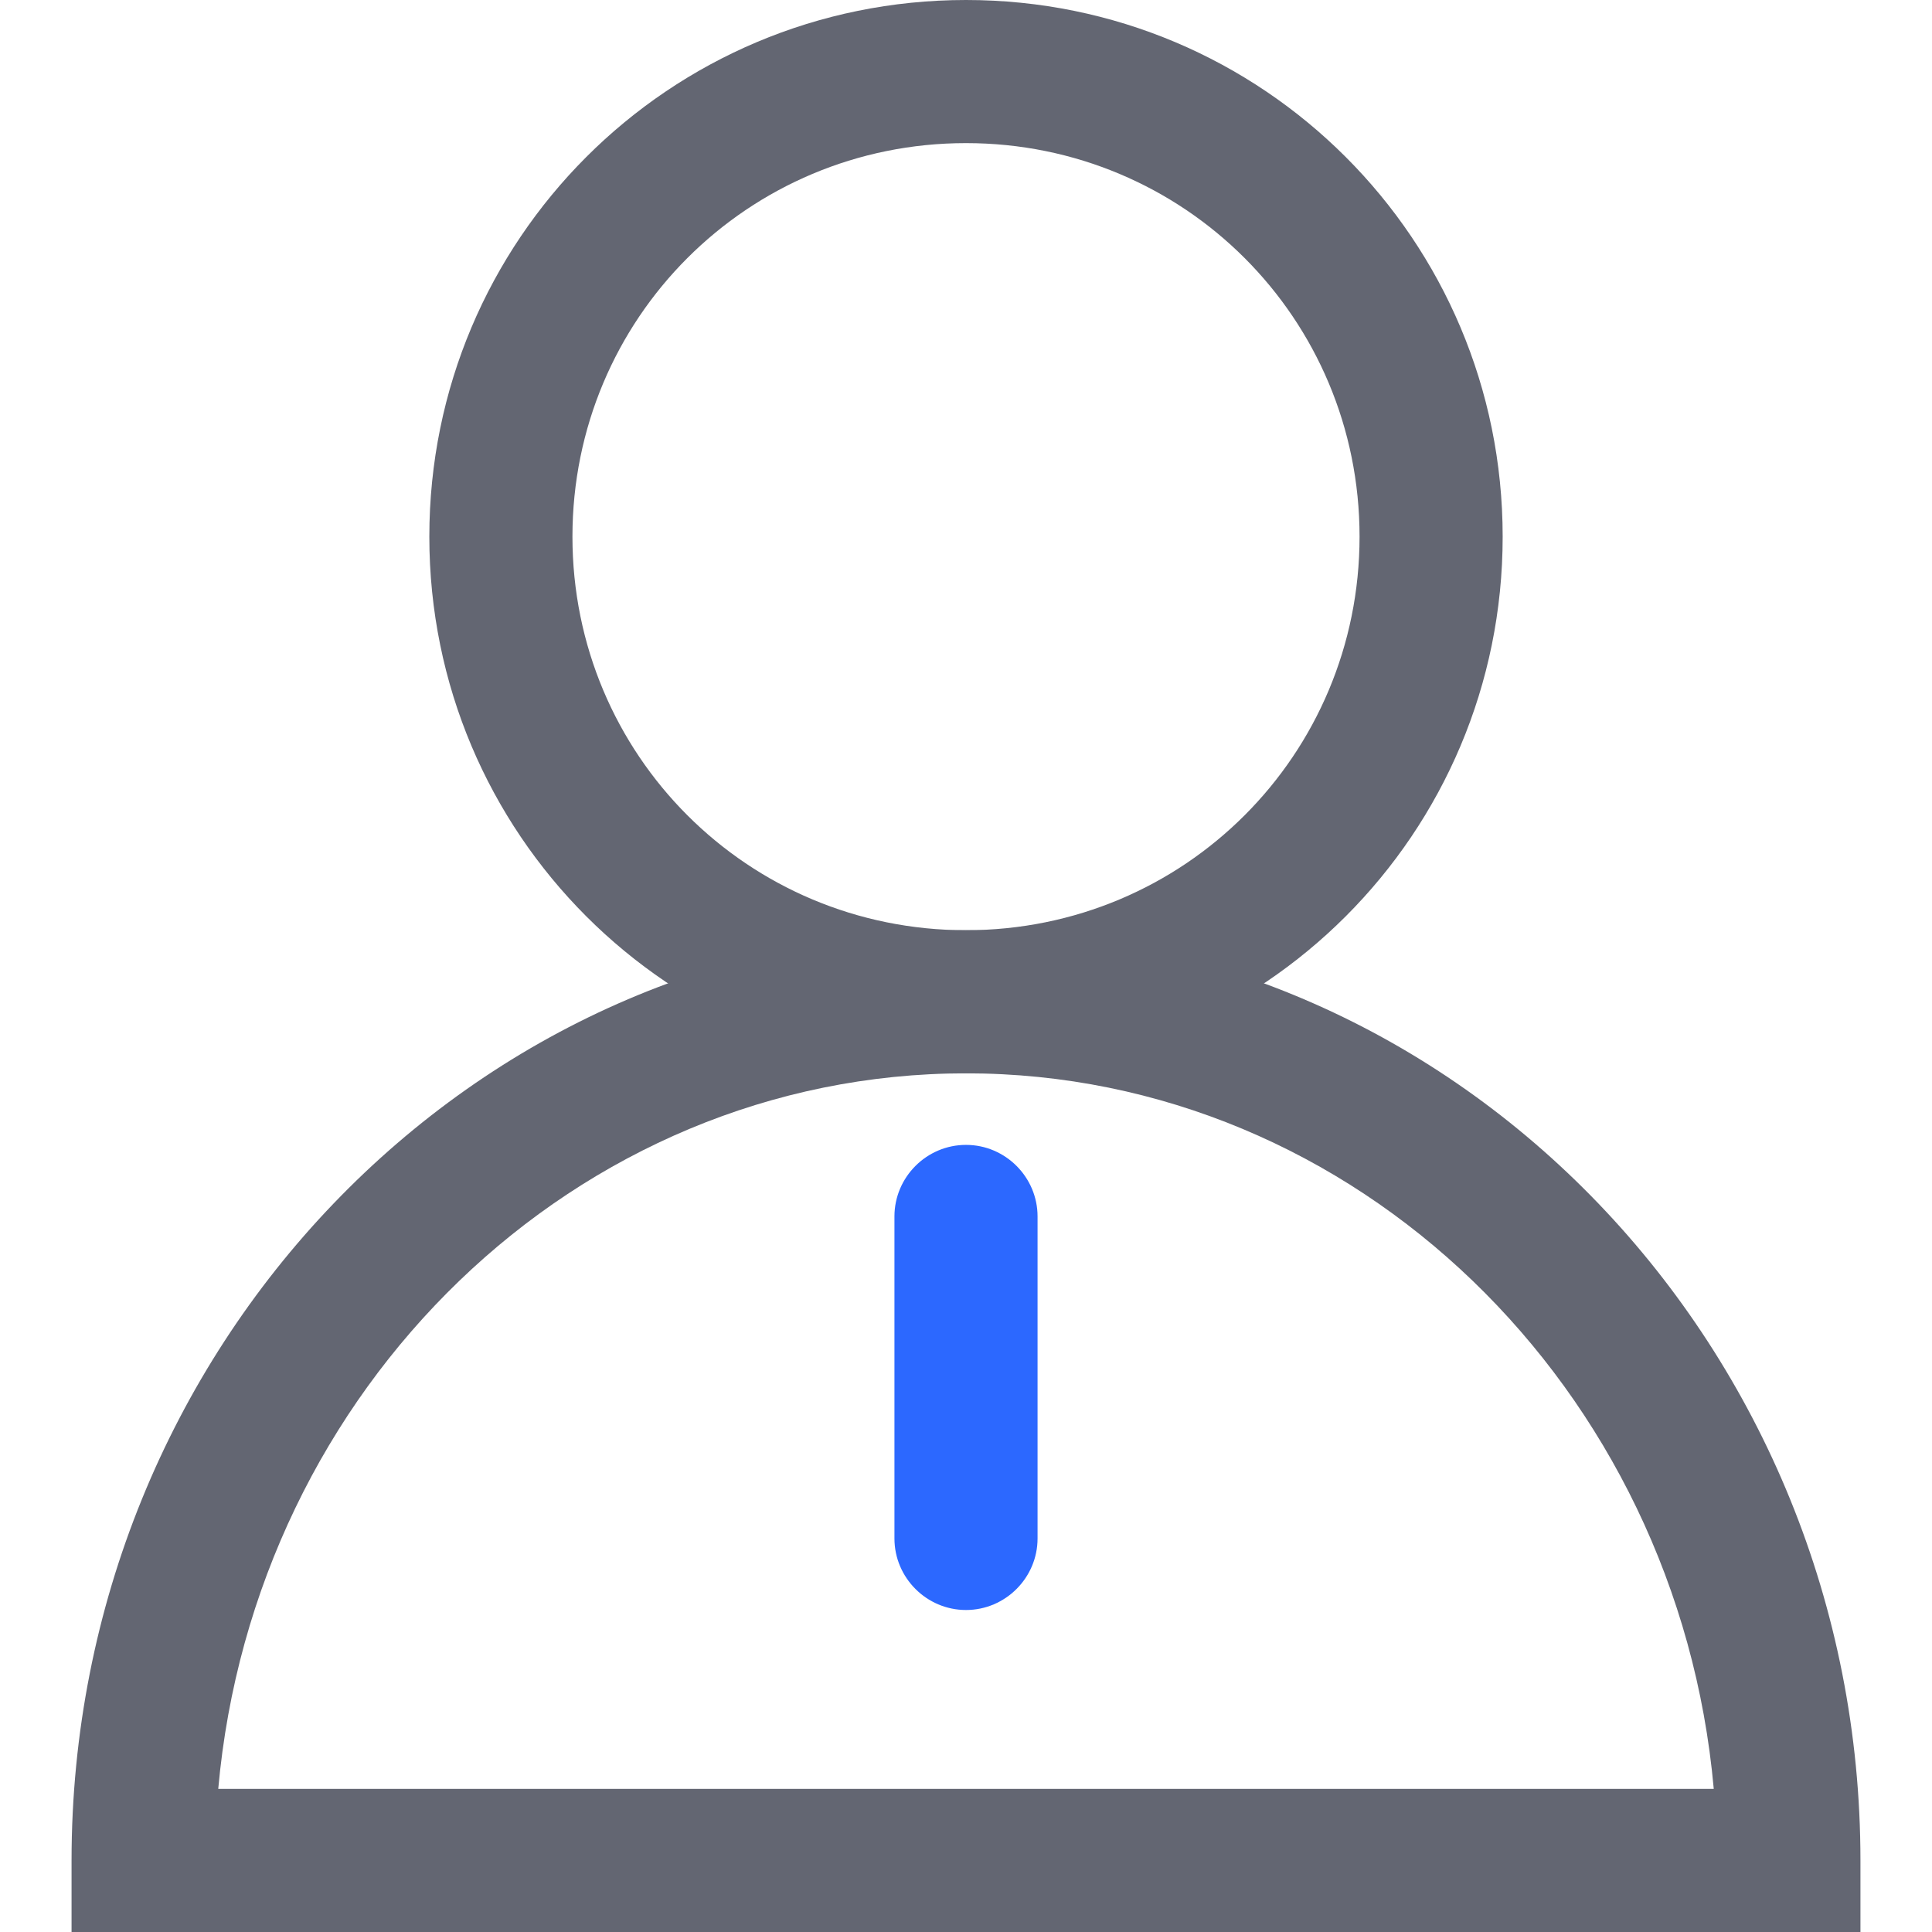
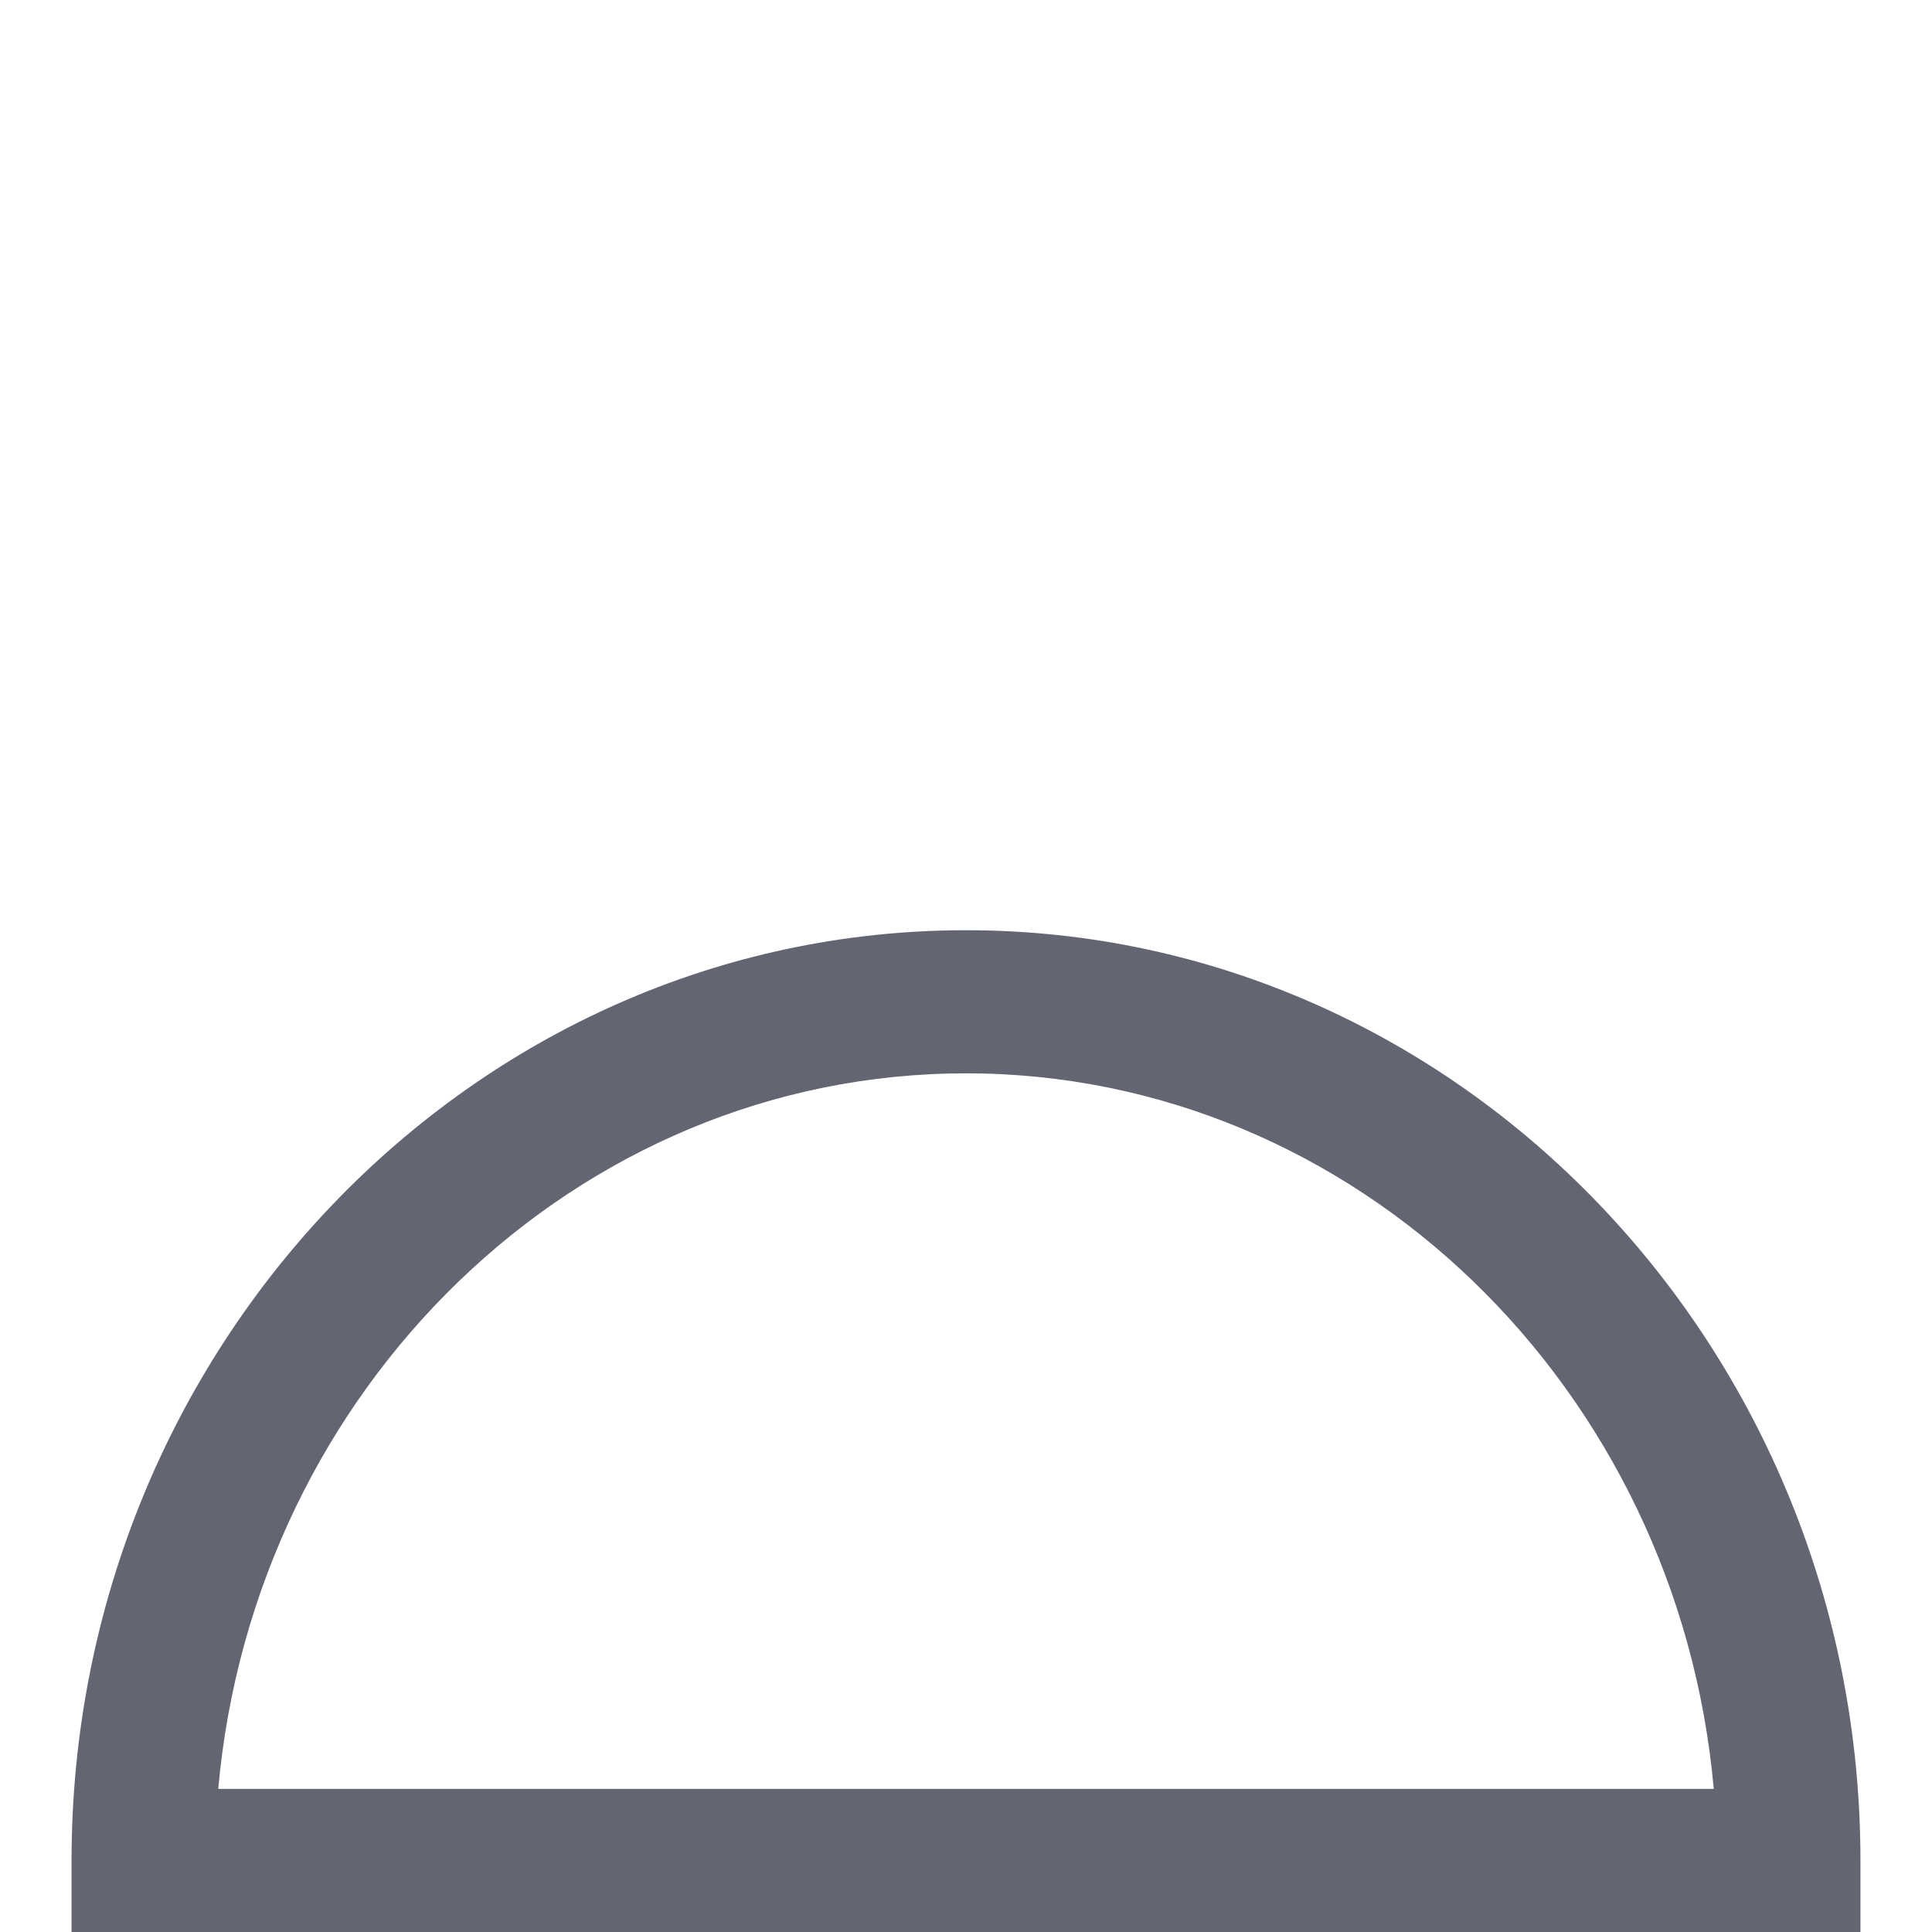
<svg xmlns="http://www.w3.org/2000/svg" t="1733838566001" class="icon" viewBox="0 0 1024 1024" version="1.1" p-id="28035" width="200" height="200">
-   <path d="M474.074 644.741c0-20.859 17.067-37.926 37.926-37.926s37.926 17.067 37.926 37.926v170.667c0 20.859-17.067 37.926-37.926 37.926s-37.926-17.067-37.926-37.926v-170.667z" fill="#2C68FF" p-id="28036" />
-   <path d="M512 568.889c-157.393 0-284.444-127.052-284.444-284.444S354.607 0 512 0s284.444 127.052 284.444 284.444-127.052 284.444-284.444 284.444z m0-75.852c115.674 0 208.593-92.919 208.593-208.593S627.674 75.852 512 75.852 303.407 168.77 303.407 284.444s92.919 208.593 208.593 208.593z" fill="#636672" p-id="28037" />
  <path d="M986.074 986.074v37.926H37.926v-37.926c0-271.17 212.385-493.037 474.074-493.037s474.074 221.867 474.074 493.037zM512 568.889C305.304 568.889 134.637 735.763 115.674 948.148h792.652c-18.963-212.385-189.63-379.259-396.326-379.259z" fill="#636672" p-id="28038" />
</svg>